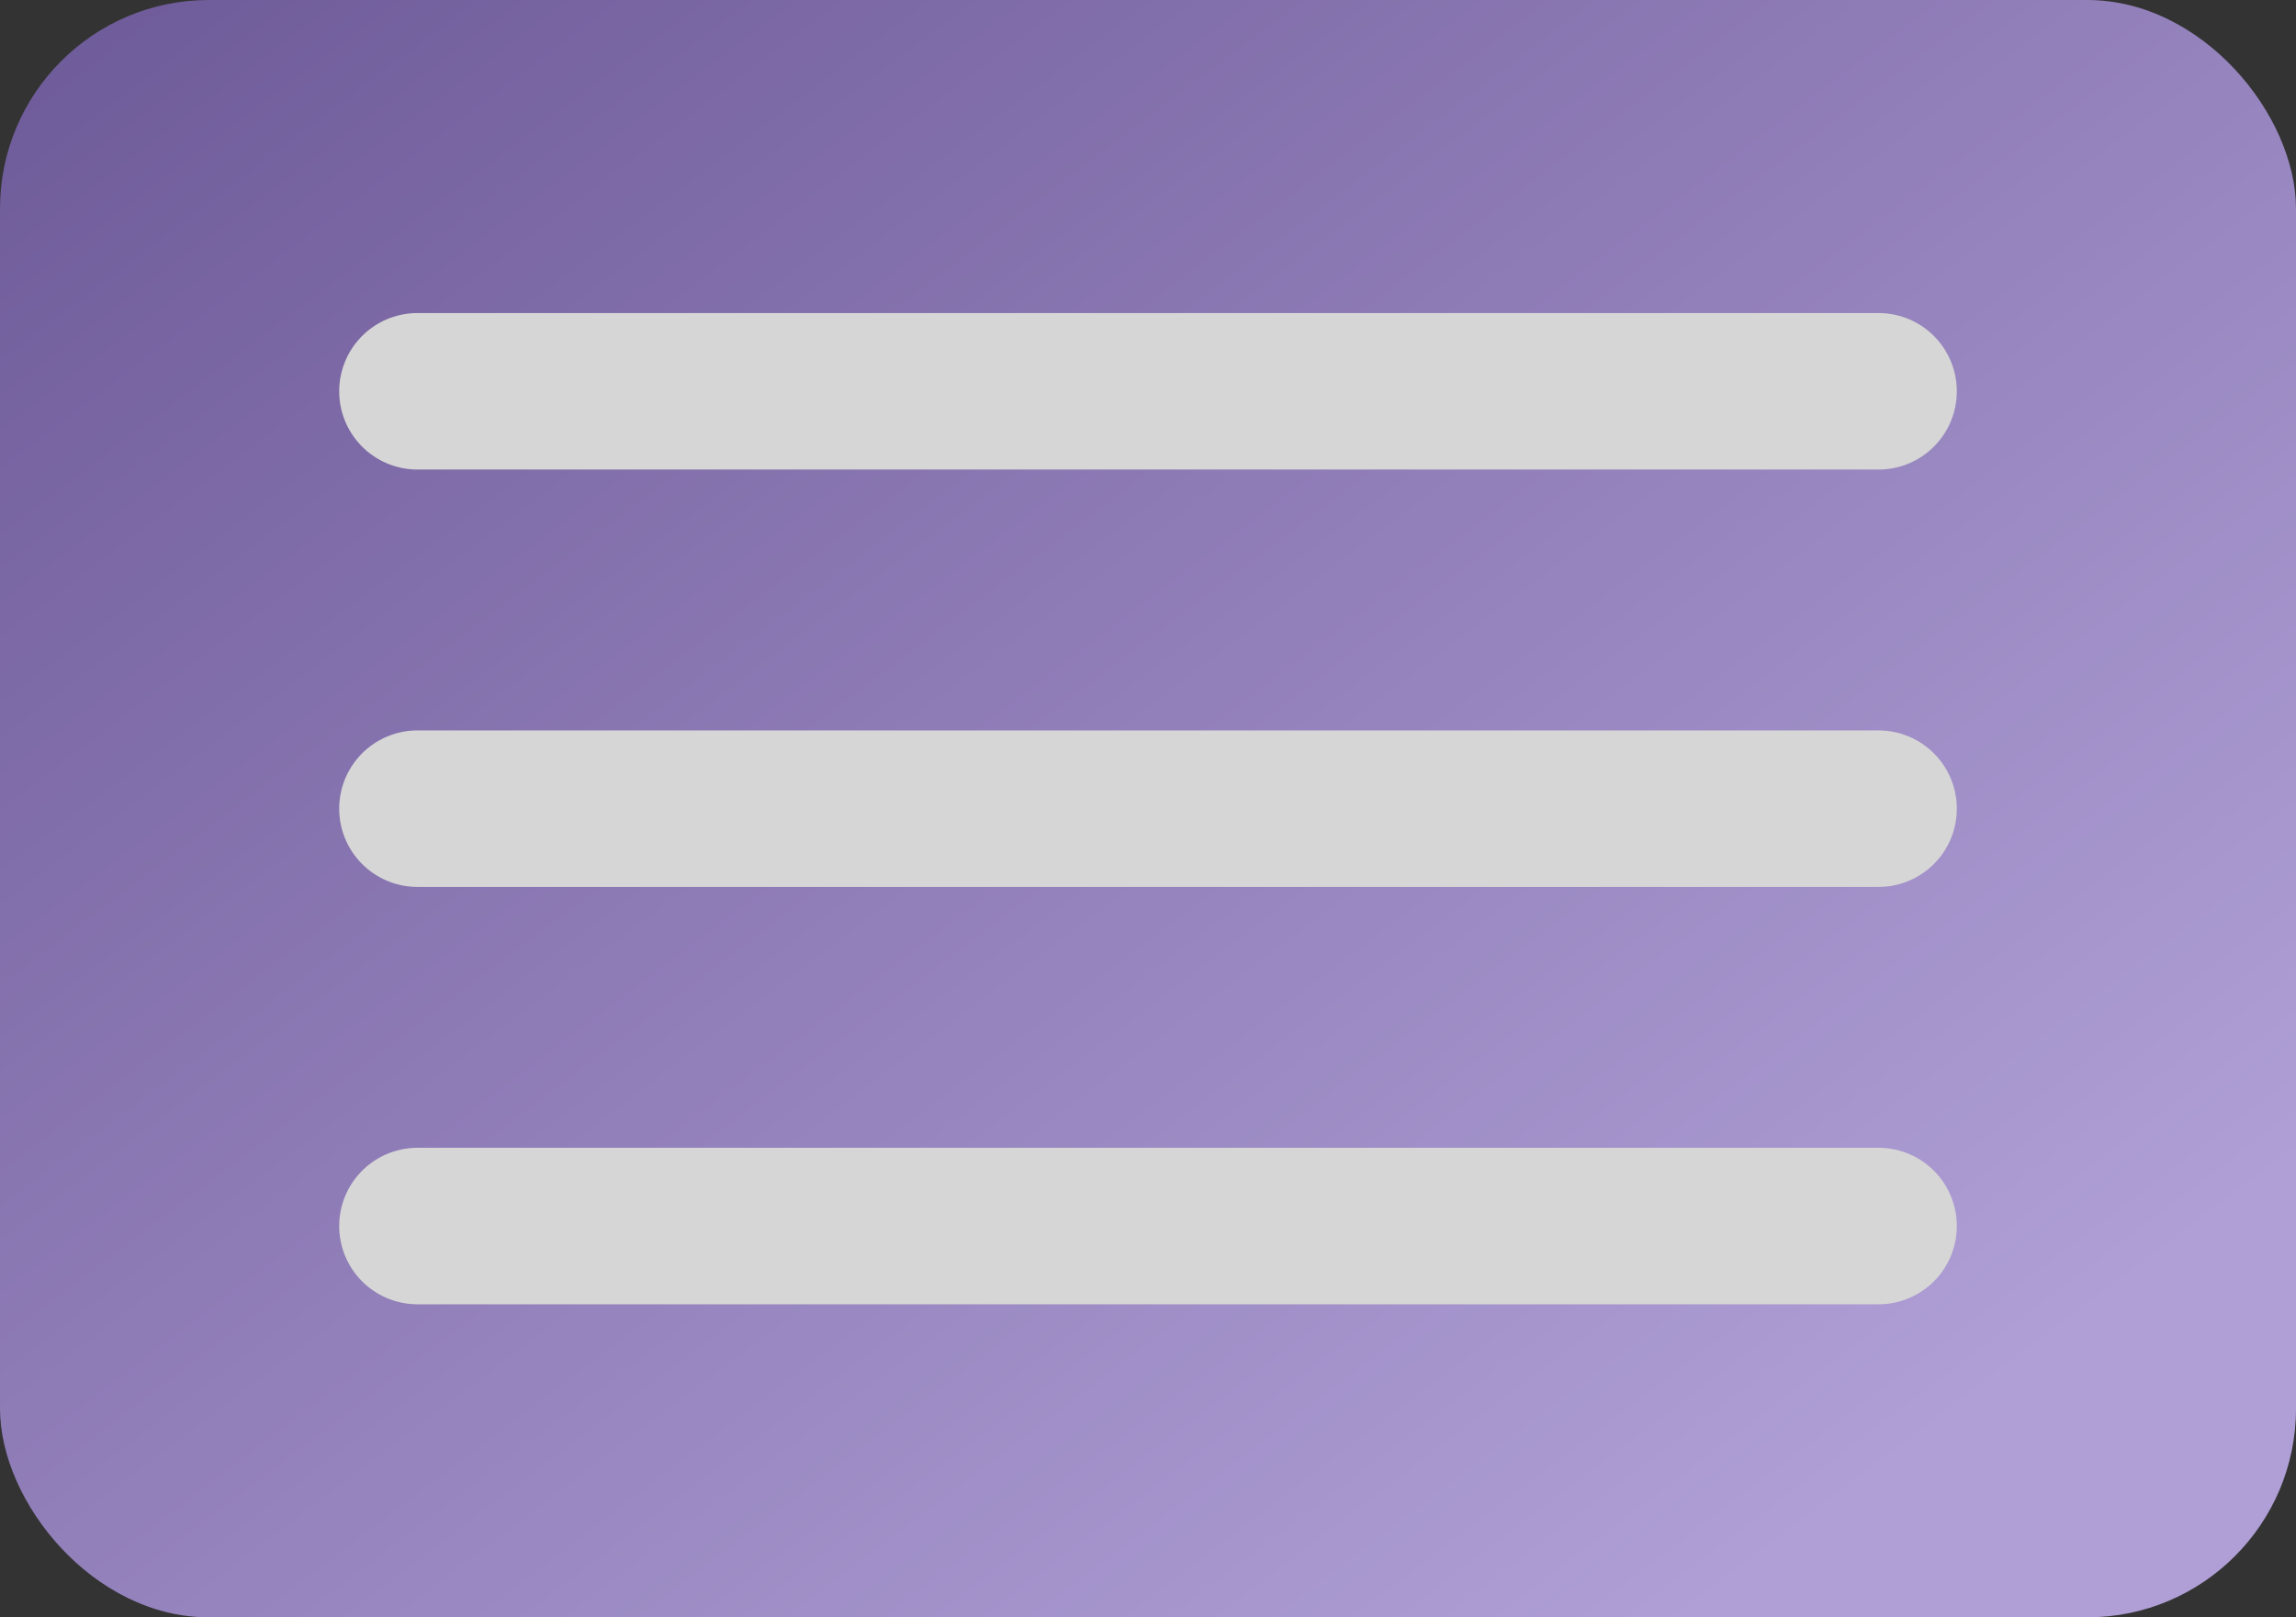
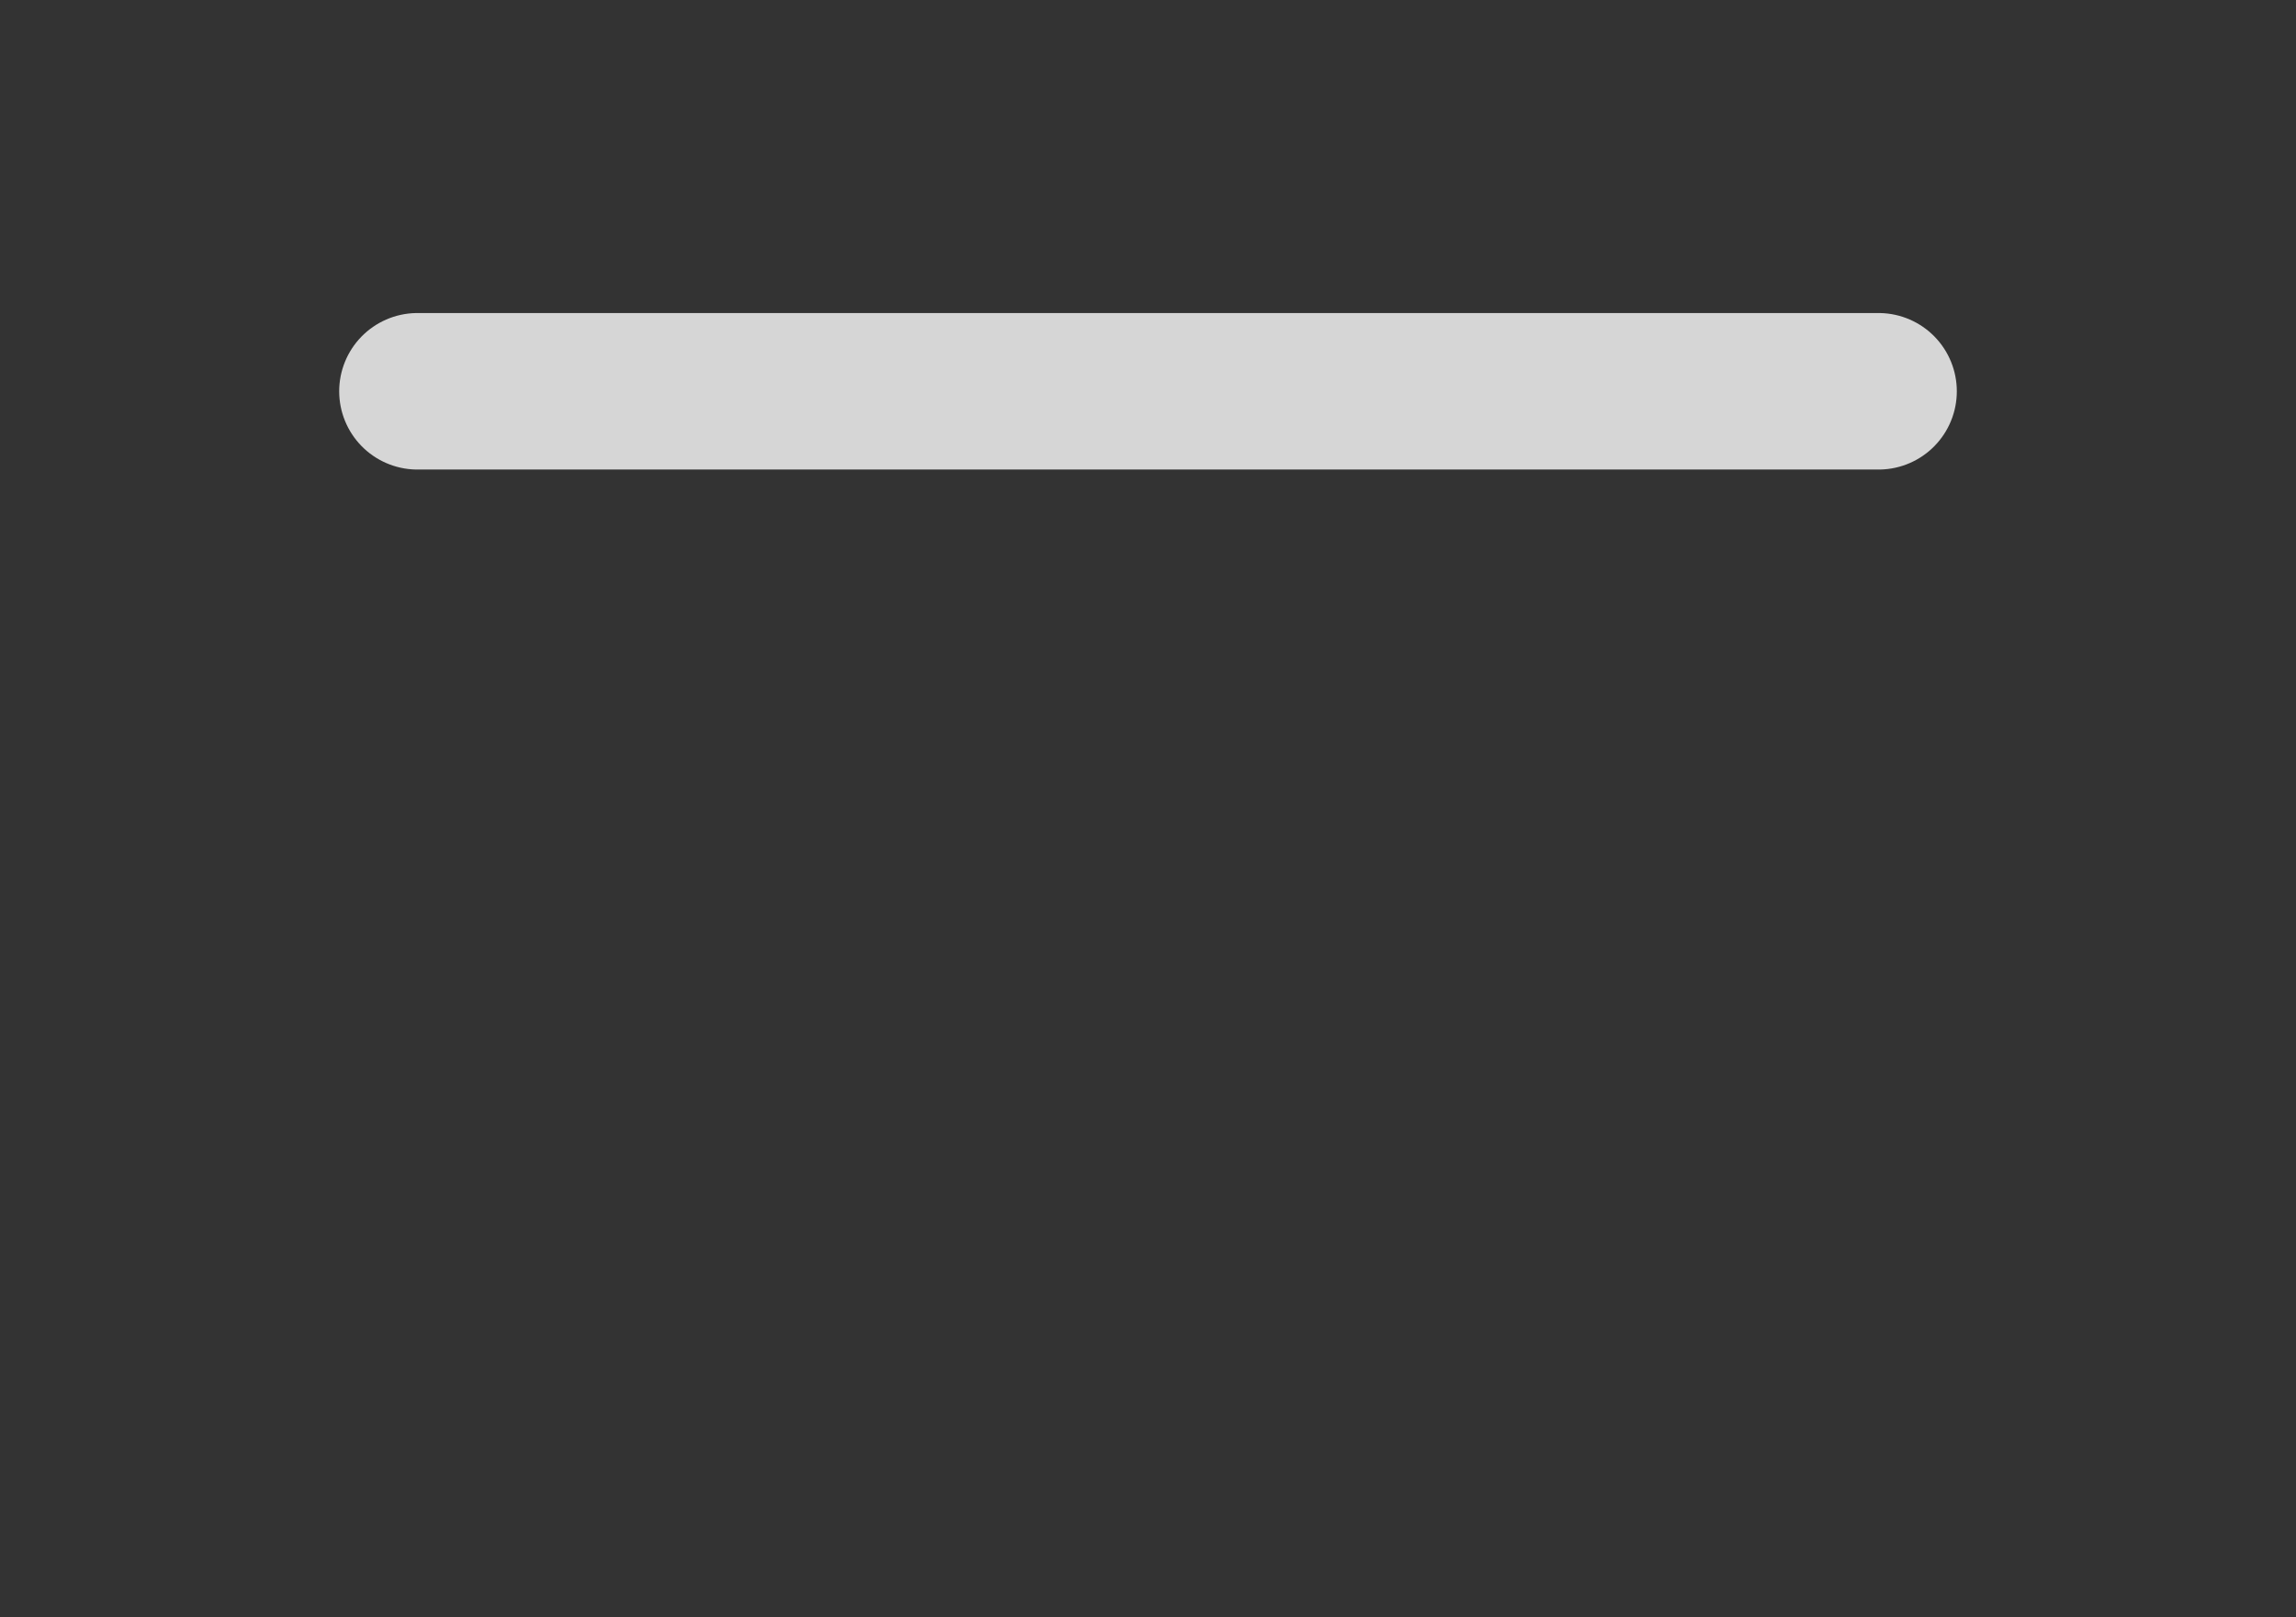
<svg xmlns="http://www.w3.org/2000/svg" width="44" height="31" viewBox="0 0 44 31" fill="none">
  <rect x="0" y="0" width="44" height="31" fill="#333333" stroke="none" />
  <g opacity="0.8">
-     <rect width="44" height="31" rx="4" fill="url(#paint0_linear_285_1157)" />
    <path d="M8 7.5H36" stroke="white" stroke-width="3" stroke-linecap="round" stroke-linejoin="round" />
-     <path d="M8 15.5H36" stroke="white" stroke-width="3" stroke-linecap="round" stroke-linejoin="round" />
-     <path d="M8 23.5H36" stroke="white" stroke-width="3" stroke-linecap="round" stroke-linejoin="round" />
  </g>
  <defs>
    <linearGradient id="paint0_linear_285_1157" x1="-4.209" y1="-6.75" x2="27.292" y2="34.898" gradientUnits="userSpaceOnUse">
      <stop stop-color="#6C54A3" />
      <stop offset="1" stop-color="#CFBAFF" />
    </linearGradient>
  </defs>
</svg>